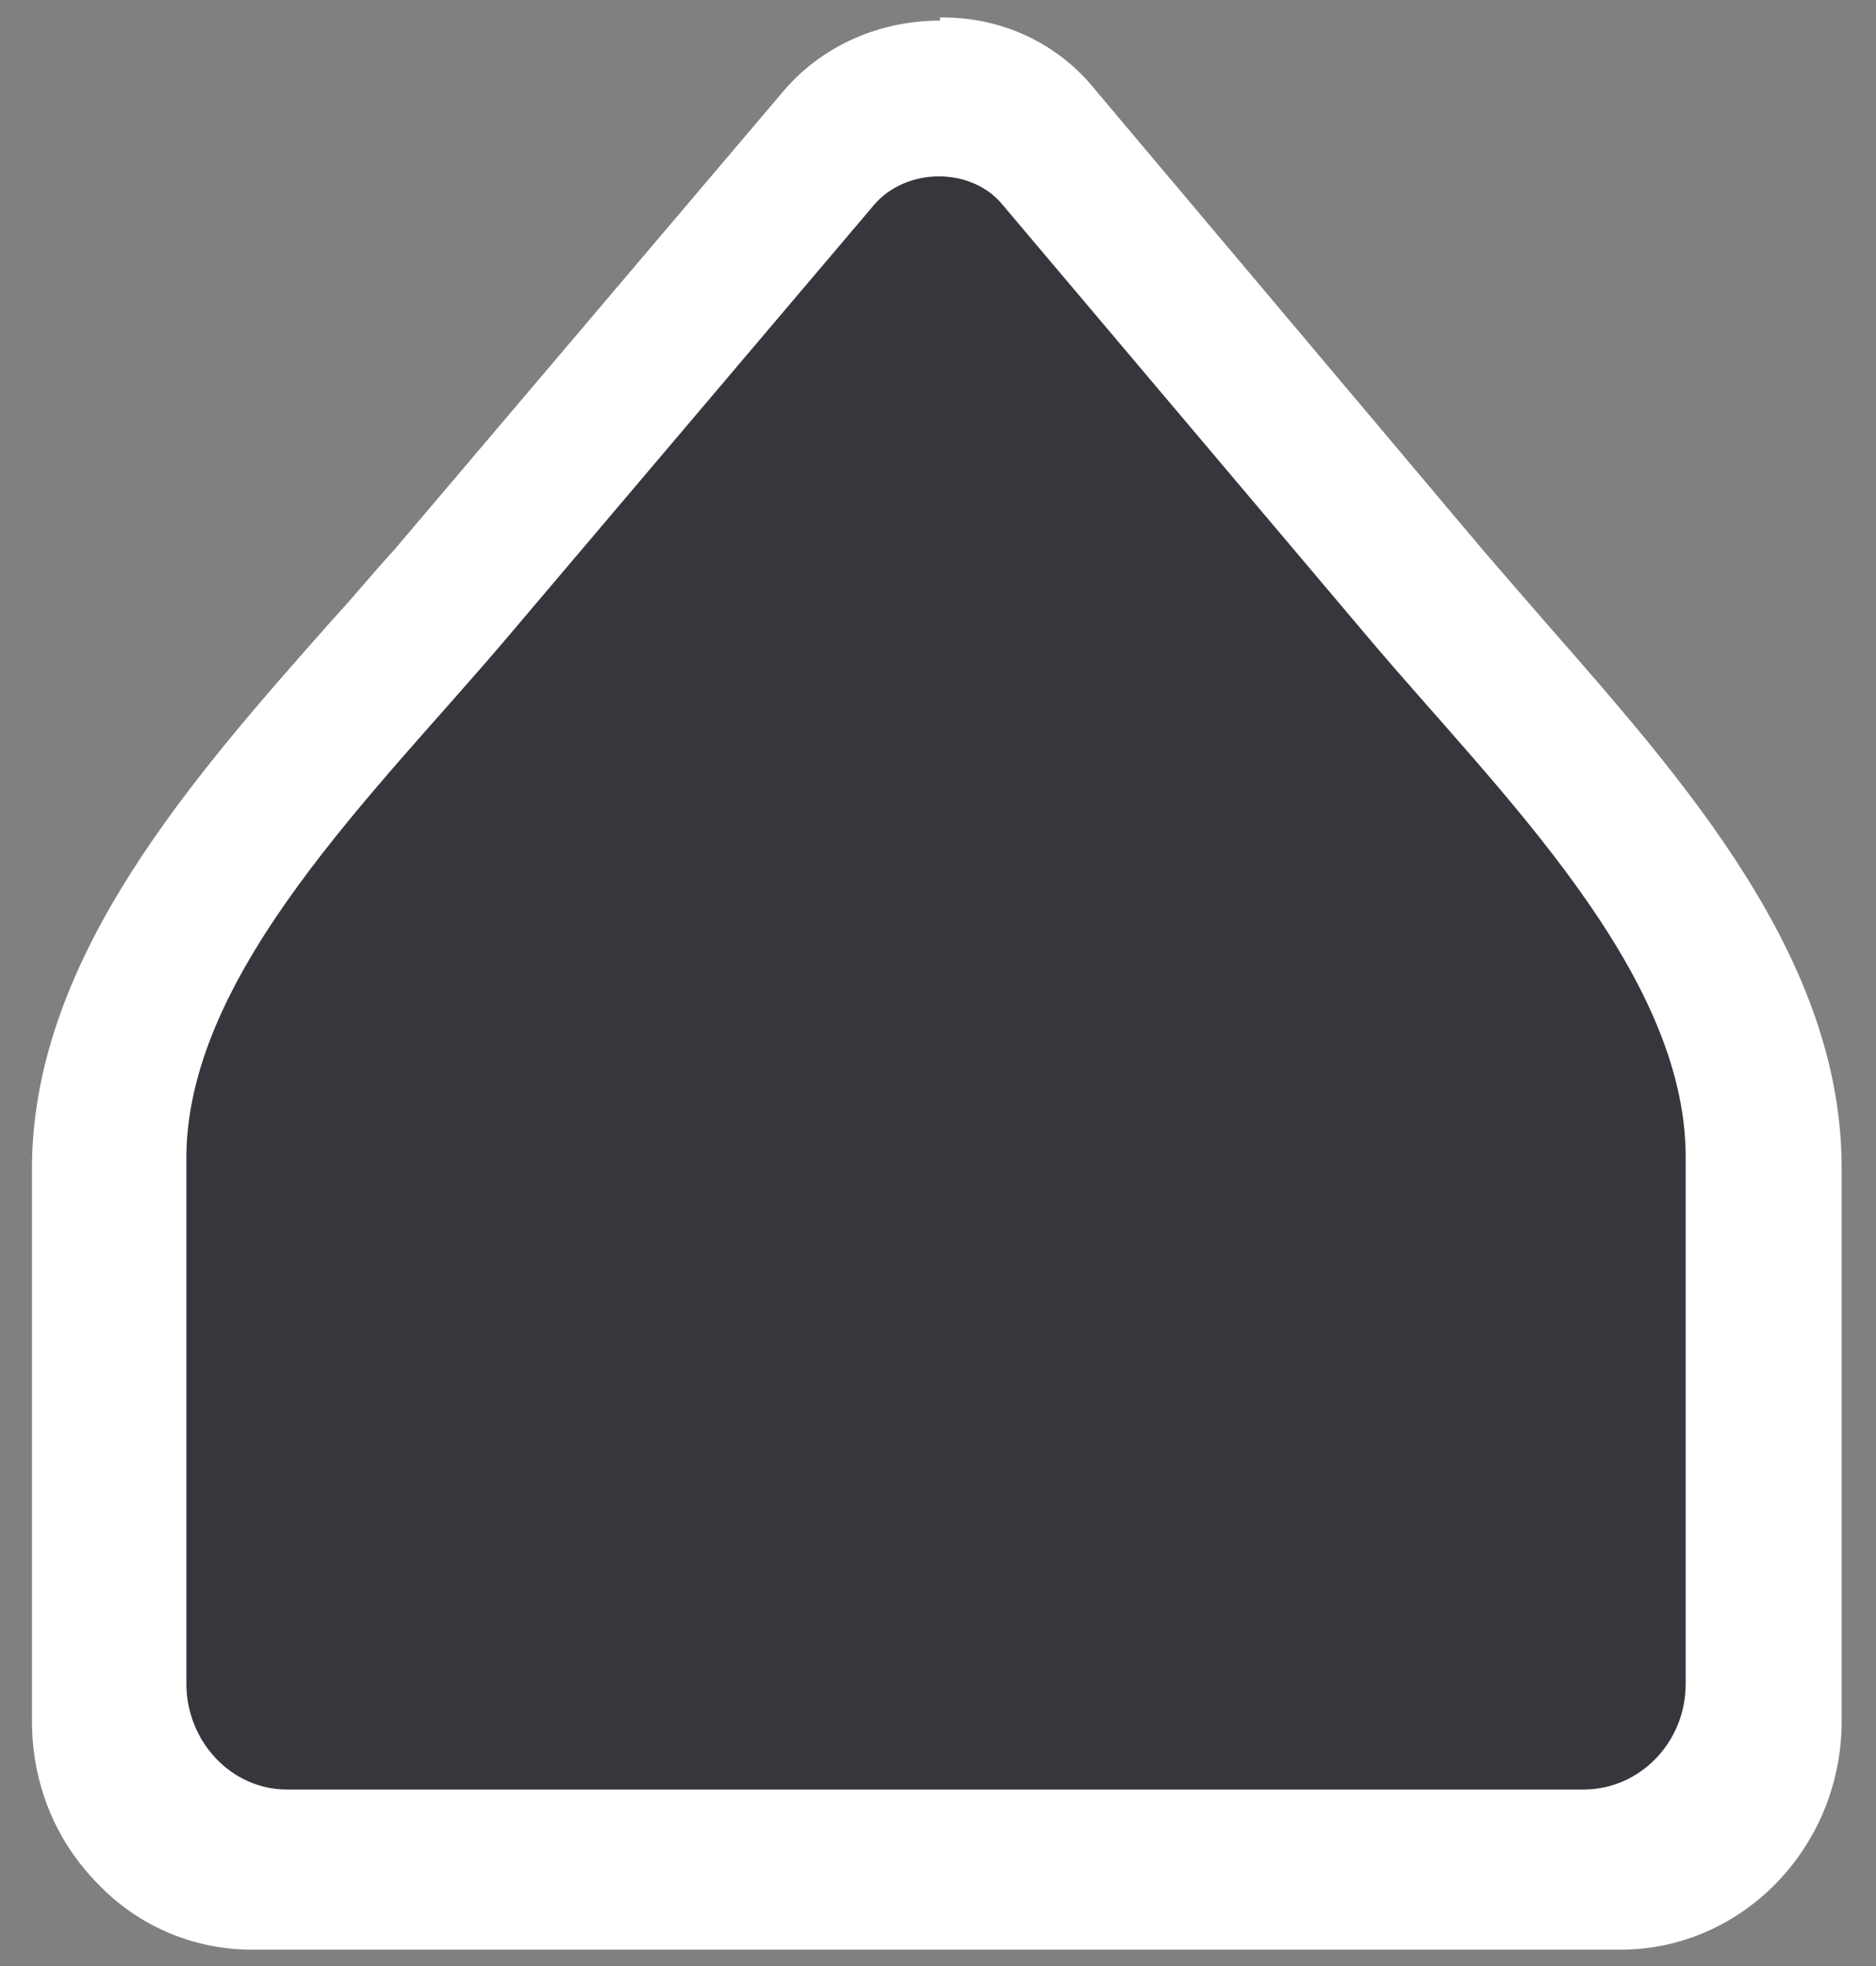
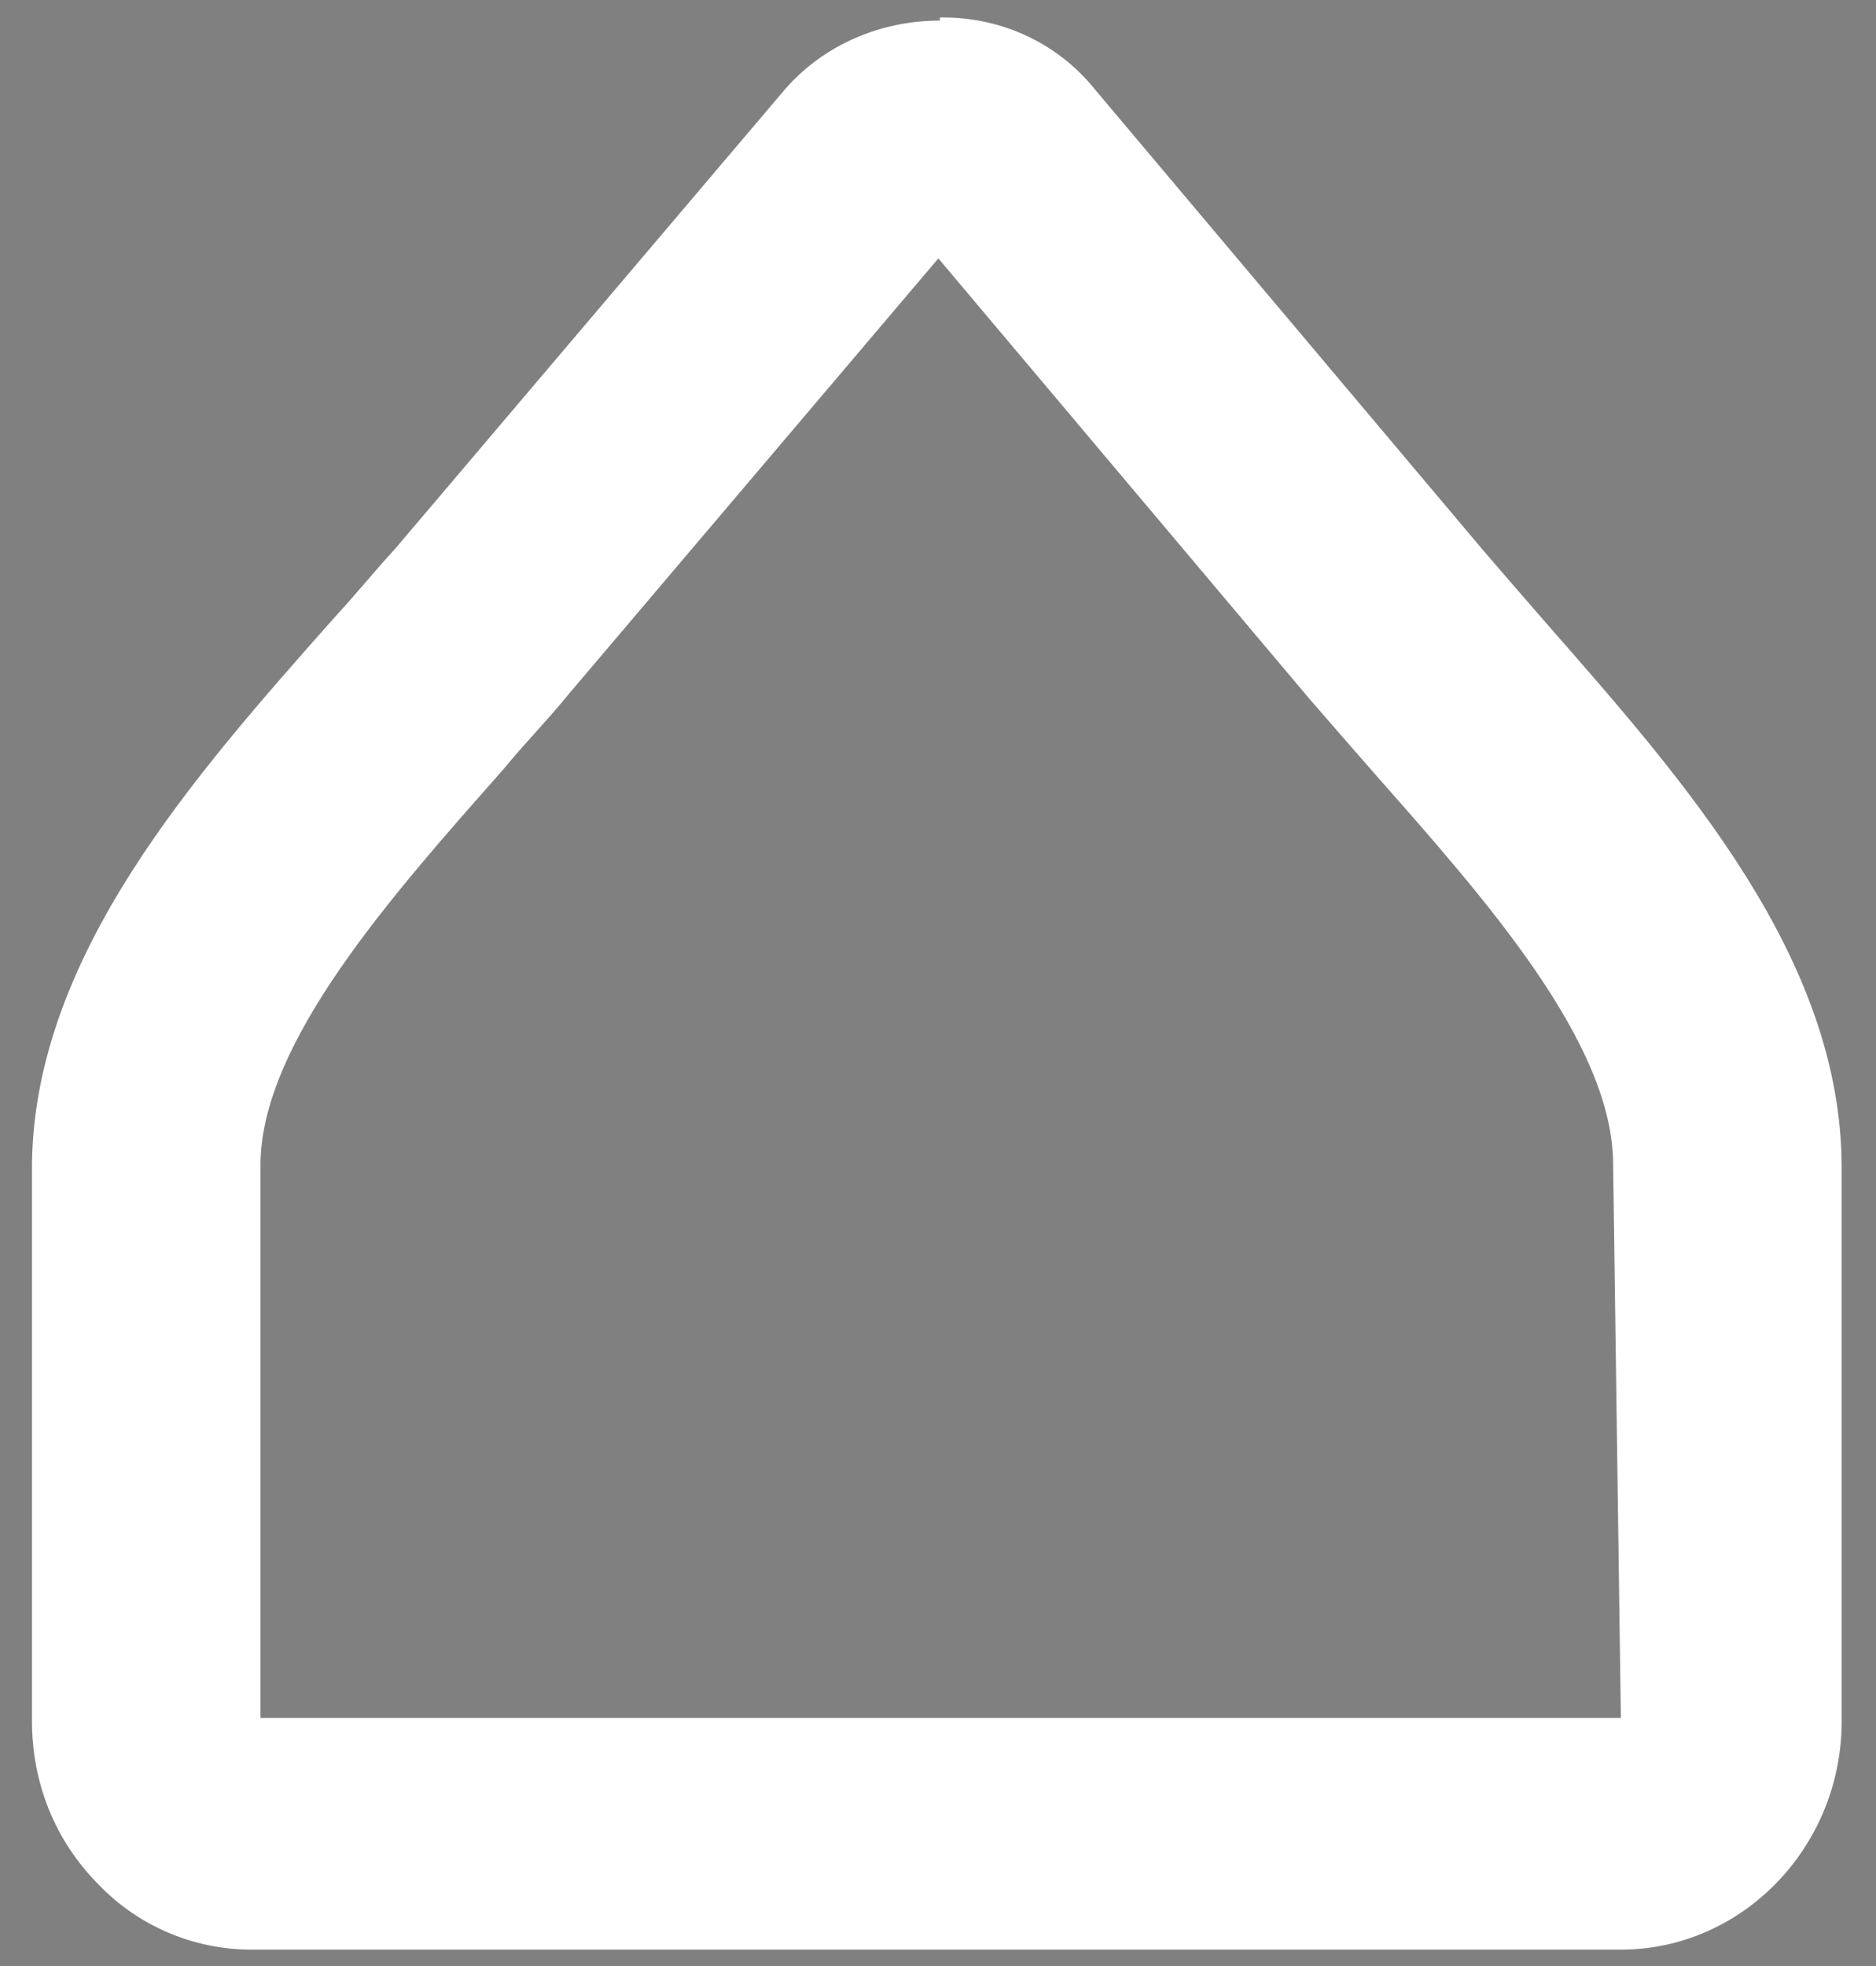
<svg xmlns="http://www.w3.org/2000/svg" width="42" height="44" viewBox="0 0 42 44" fill="none">
  <rect x="0" y="0" width="42" height="44" fill="#808080" stroke="none" />
  <path d="M21.043 0.391H21.112C22.46 0.391 23.704 0.983 24.534 2.026L33.211 12.323C33.66 12.845 34.144 13.402 34.628 13.959C37.705 17.472 41.231 21.438 41.231 26.134V38.589C41.196 41.372 38.984 43.633 36.288 43.633H5.625C4.346 43.633 3.101 43.111 2.203 42.172C1.235 41.198 0.716 39.91 0.716 38.519V26.03C0.785 21.368 4.346 17.368 7.457 13.854C7.941 13.332 8.39 12.776 8.84 12.289L17.551 2.026C18.415 1.017 19.695 0.461 21.043 0.461V0.391ZM36.288 38.449L36.115 26.065C36.115 23.351 33.28 20.151 30.791 17.333C30.273 16.742 29.789 16.185 29.305 15.628L21.008 5.783L12.711 15.559C12.262 16.115 11.744 16.637 11.26 17.229C8.736 20.081 5.867 23.317 5.832 26.03V38.449H36.288Z" fill="white" />
-   <path d="M6.42 40.049C5.175 40.049 4.173 38.97 4.173 37.683V25.82C4.242 21.715 8.425 17.715 11.294 14.34L19.556 4.6C20.282 3.73 21.769 3.73 22.46 4.6L30.722 14.375C33.557 17.715 37.739 21.75 37.739 25.89V37.683C37.739 39.005 36.702 40.049 35.458 40.049H6.351H6.42Z" fill="#35373D" />
</svg>